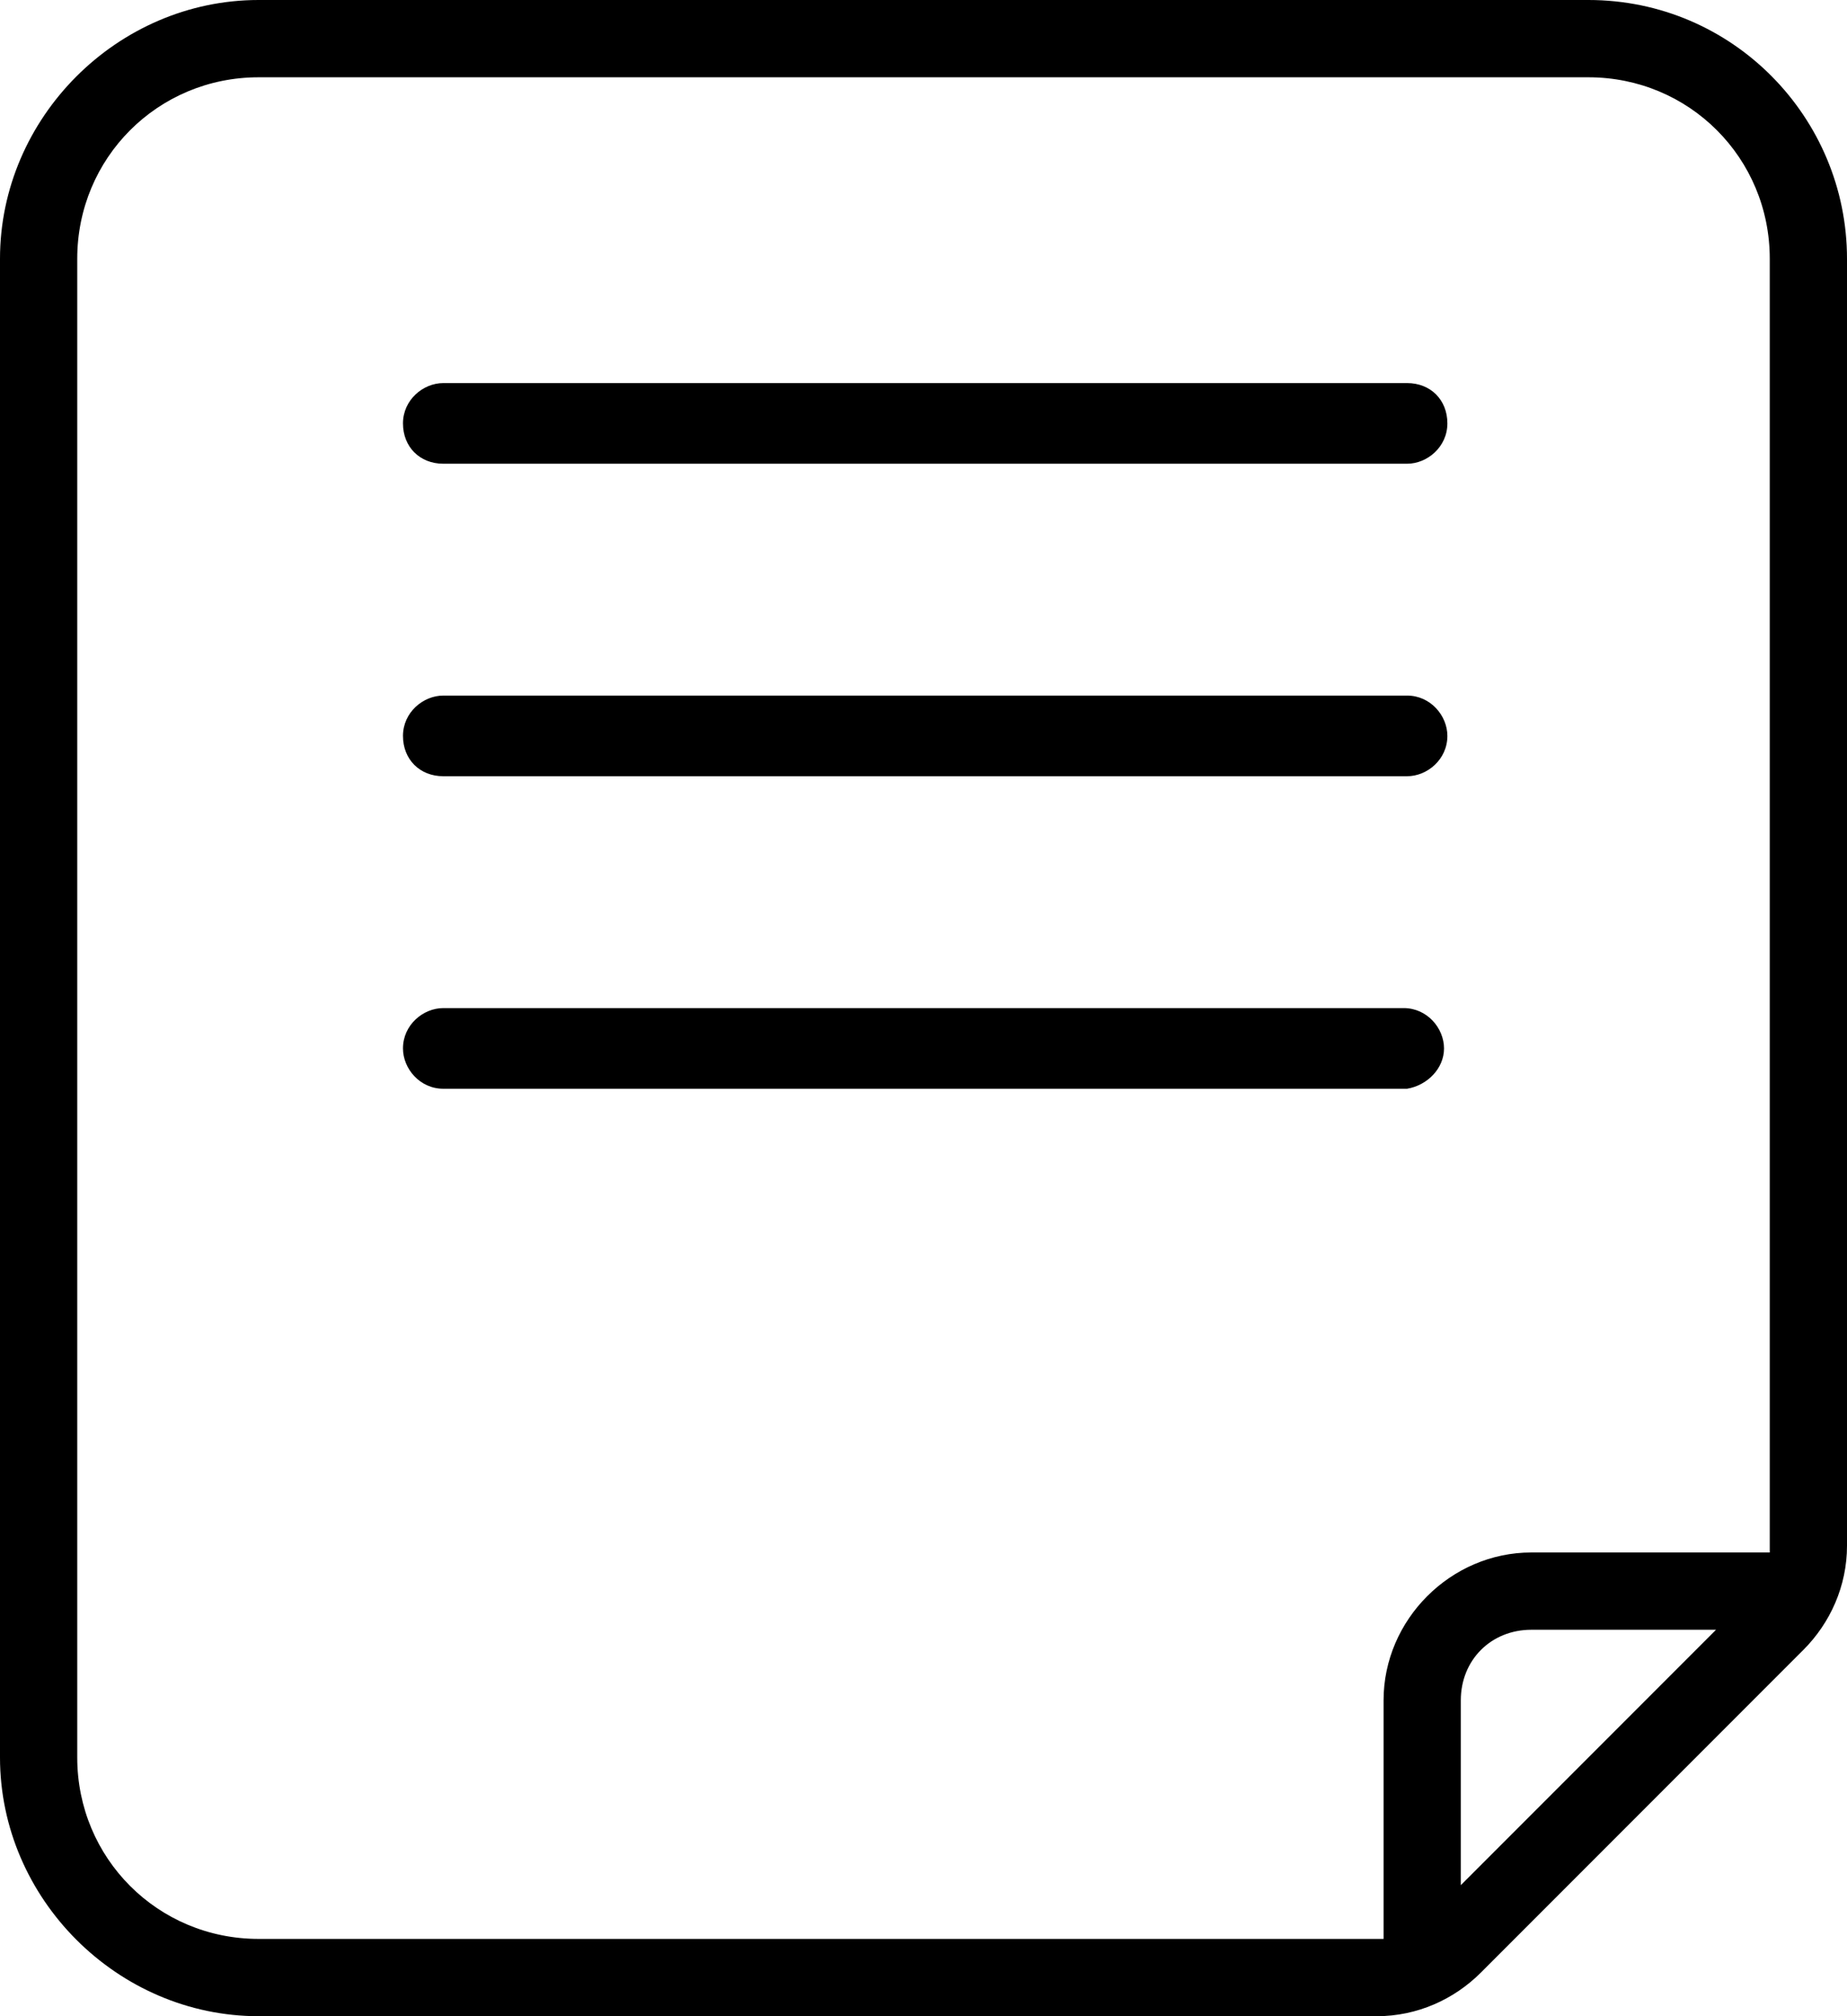
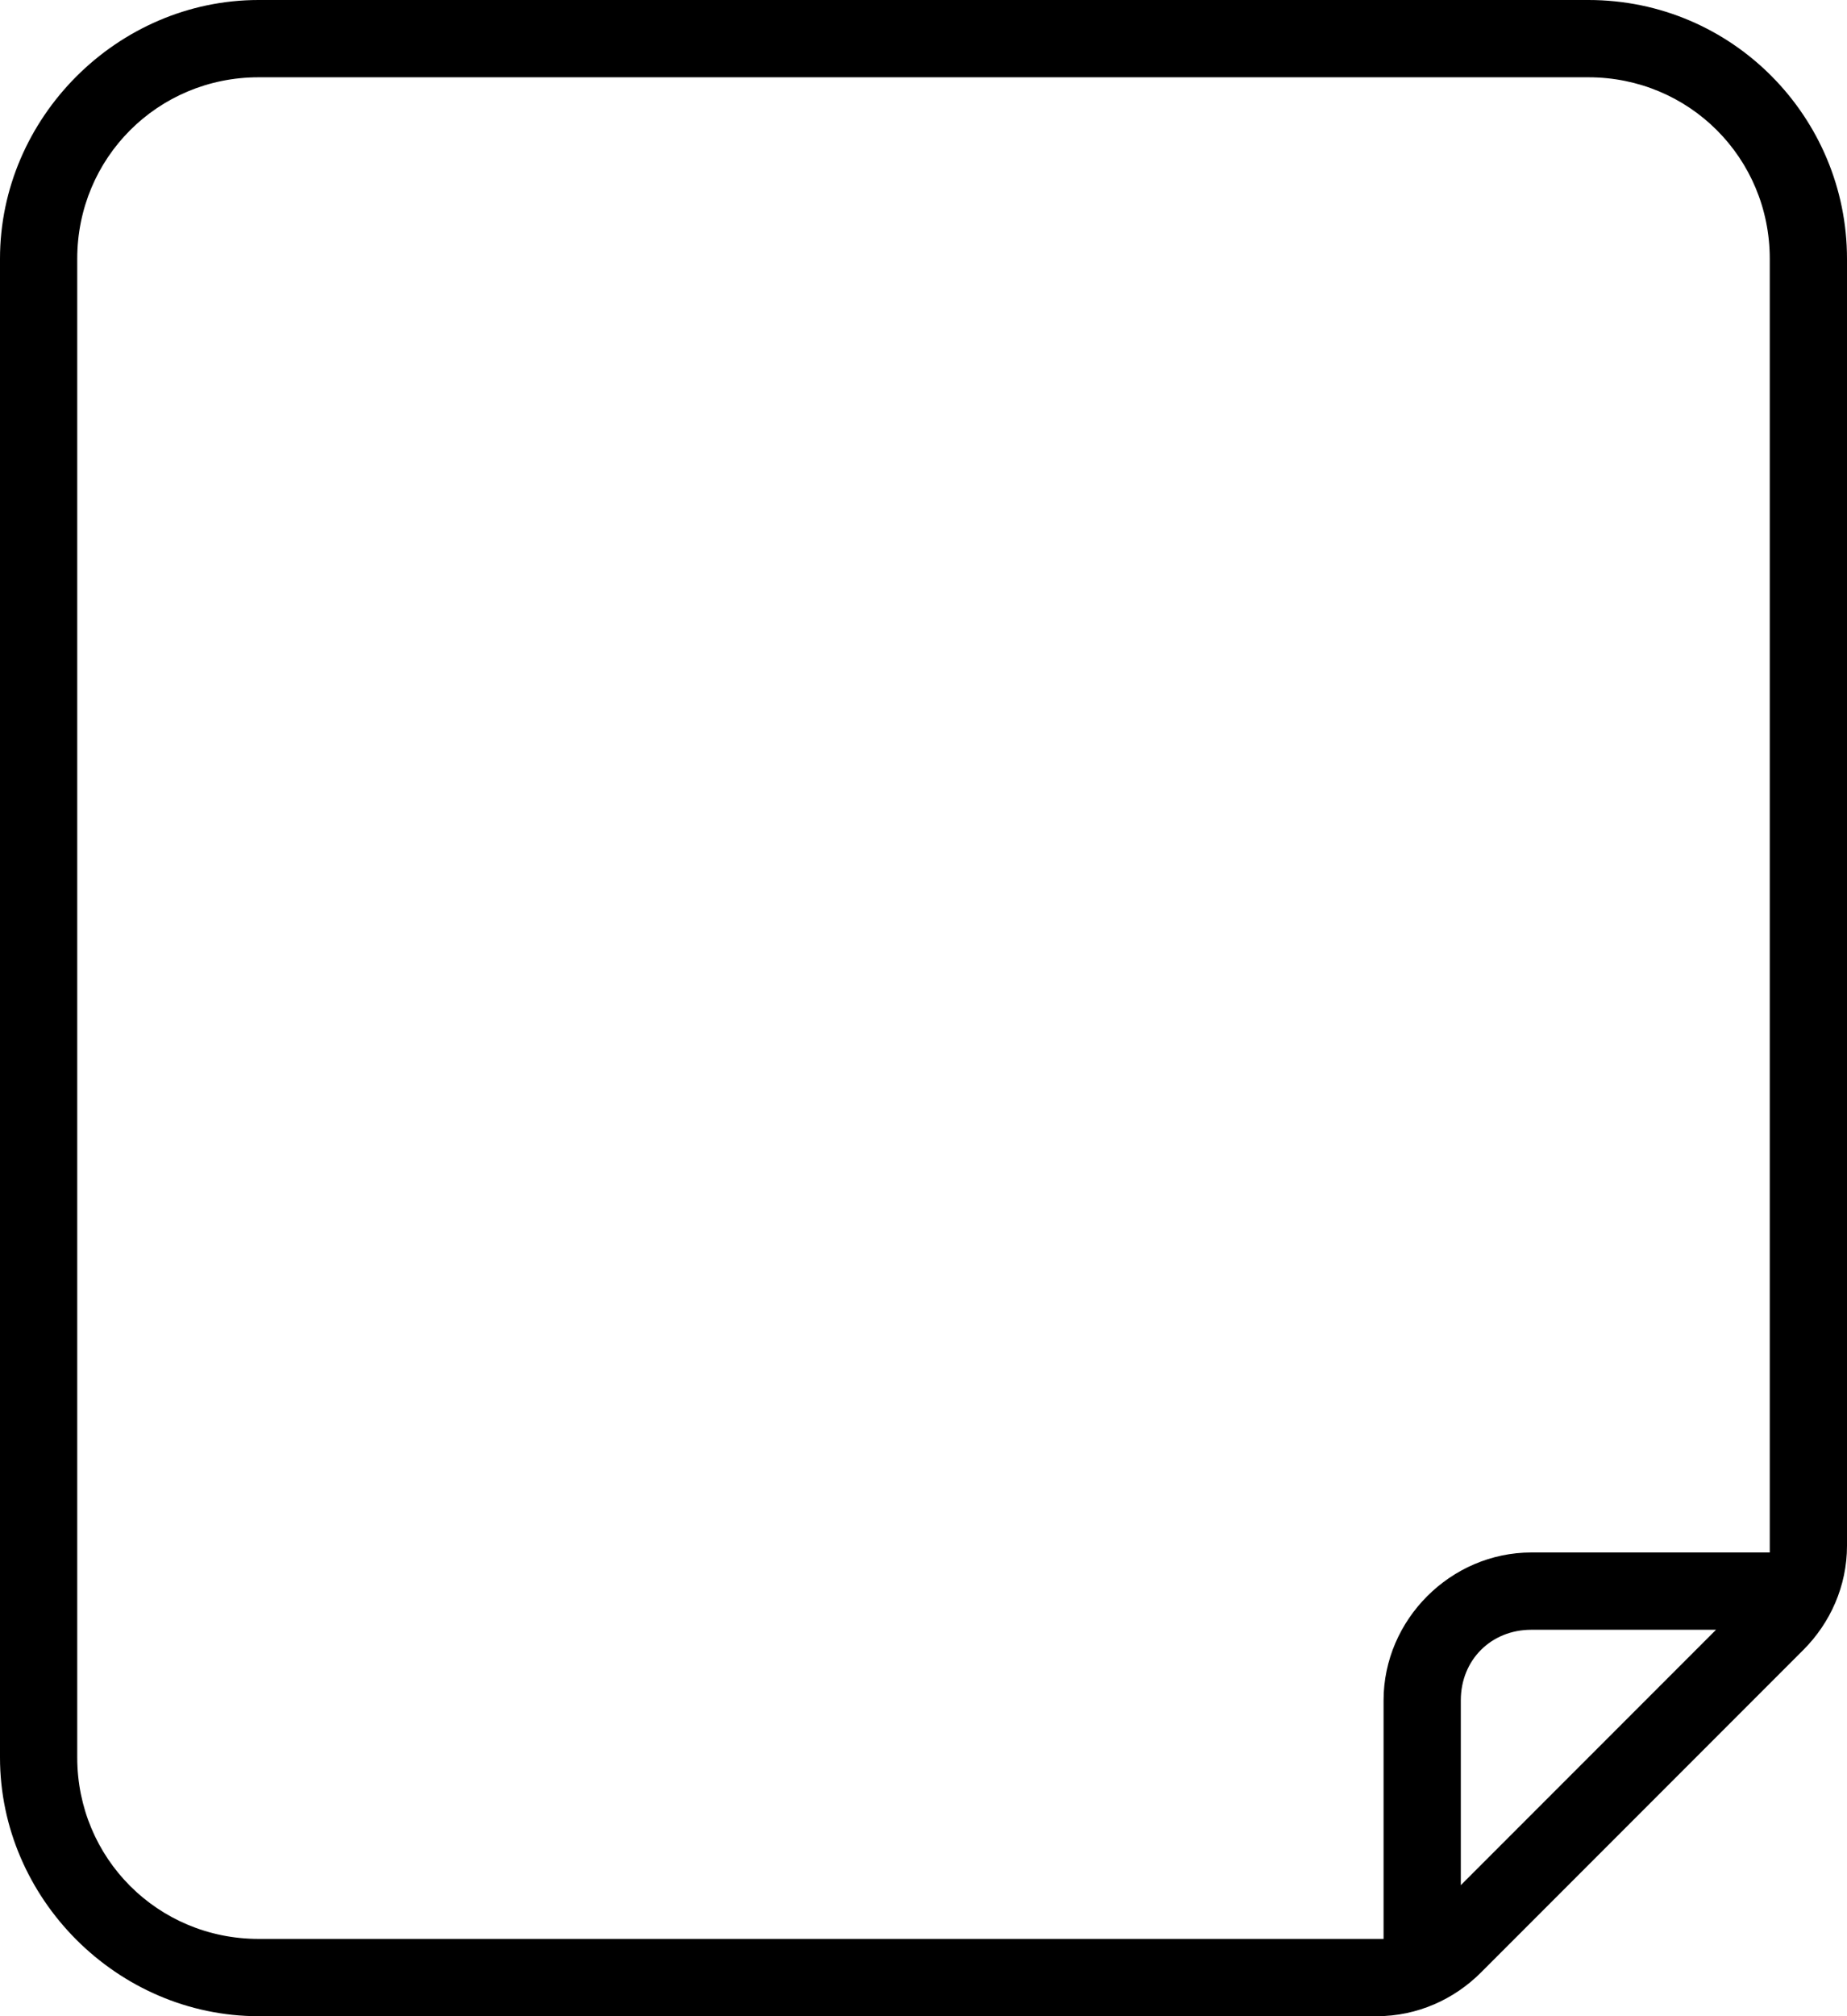
<svg xmlns="http://www.w3.org/2000/svg" version="1.1" id="Camada_1" x="0px" y="0px" viewBox="0 0 55 60" style="enable-background:new 0 0 55 60;" xml:space="preserve">
  <g>
    <path d="M47.3,0H7.7C3.5,0,0,3.5,0,7.7v44.6C0,56.5,3.5,60,7.7,60H41c1.2,0,2.3-0.5,3.1-1.3l9.6-9.6c0.8-0.8,1.3-1.9,1.3-3.1V7.7   C55,3.5,51.6,0,47.3,0z M7.7,57.7c-3,0-5.4-2.4-5.4-5.4V7.7c0-3,2.4-5.4,5.4-5.4h39.6c3,0,5.4,2.4,5.4,5.4V46c0,0.1,0,0.1,0,0.2   h-7.1c-2.4,0-4.4,2-4.4,4.4v7.1c-0.1,0-0.1,0-0.2,0H7.7z M43.5,56.1v-5.5c0-1.2,0.9-2.1,2.1-2.1h5.5L43.5,56.1z" />
-     <path d="M13.2,13.8h28.7c0.6,0,1.2-0.5,1.2-1.2s-0.5-1.2-1.2-1.2H13.2c-0.6,0-1.2,0.5-1.2,1.2S12.5,13.8,13.2,13.8z" />
-     <path d="M13.2,23.1h28.7c0.6,0,1.2-0.5,1.2-1.2c0-0.6-0.5-1.2-1.2-1.2H13.2c-0.6,0-1.2,0.5-1.2,1.2C12,22.6,12.5,23.1,13.2,23.1z" />
-     <path d="M43,31.2c0-0.6-0.5-1.2-1.2-1.2H13.2c-0.6,0-1.2,0.5-1.2,1.2c0,0.6,0.5,1.2,1.2,1.2h28.7C42.5,32.3,43,31.8,43,31.2z" />
  </g>
</svg>